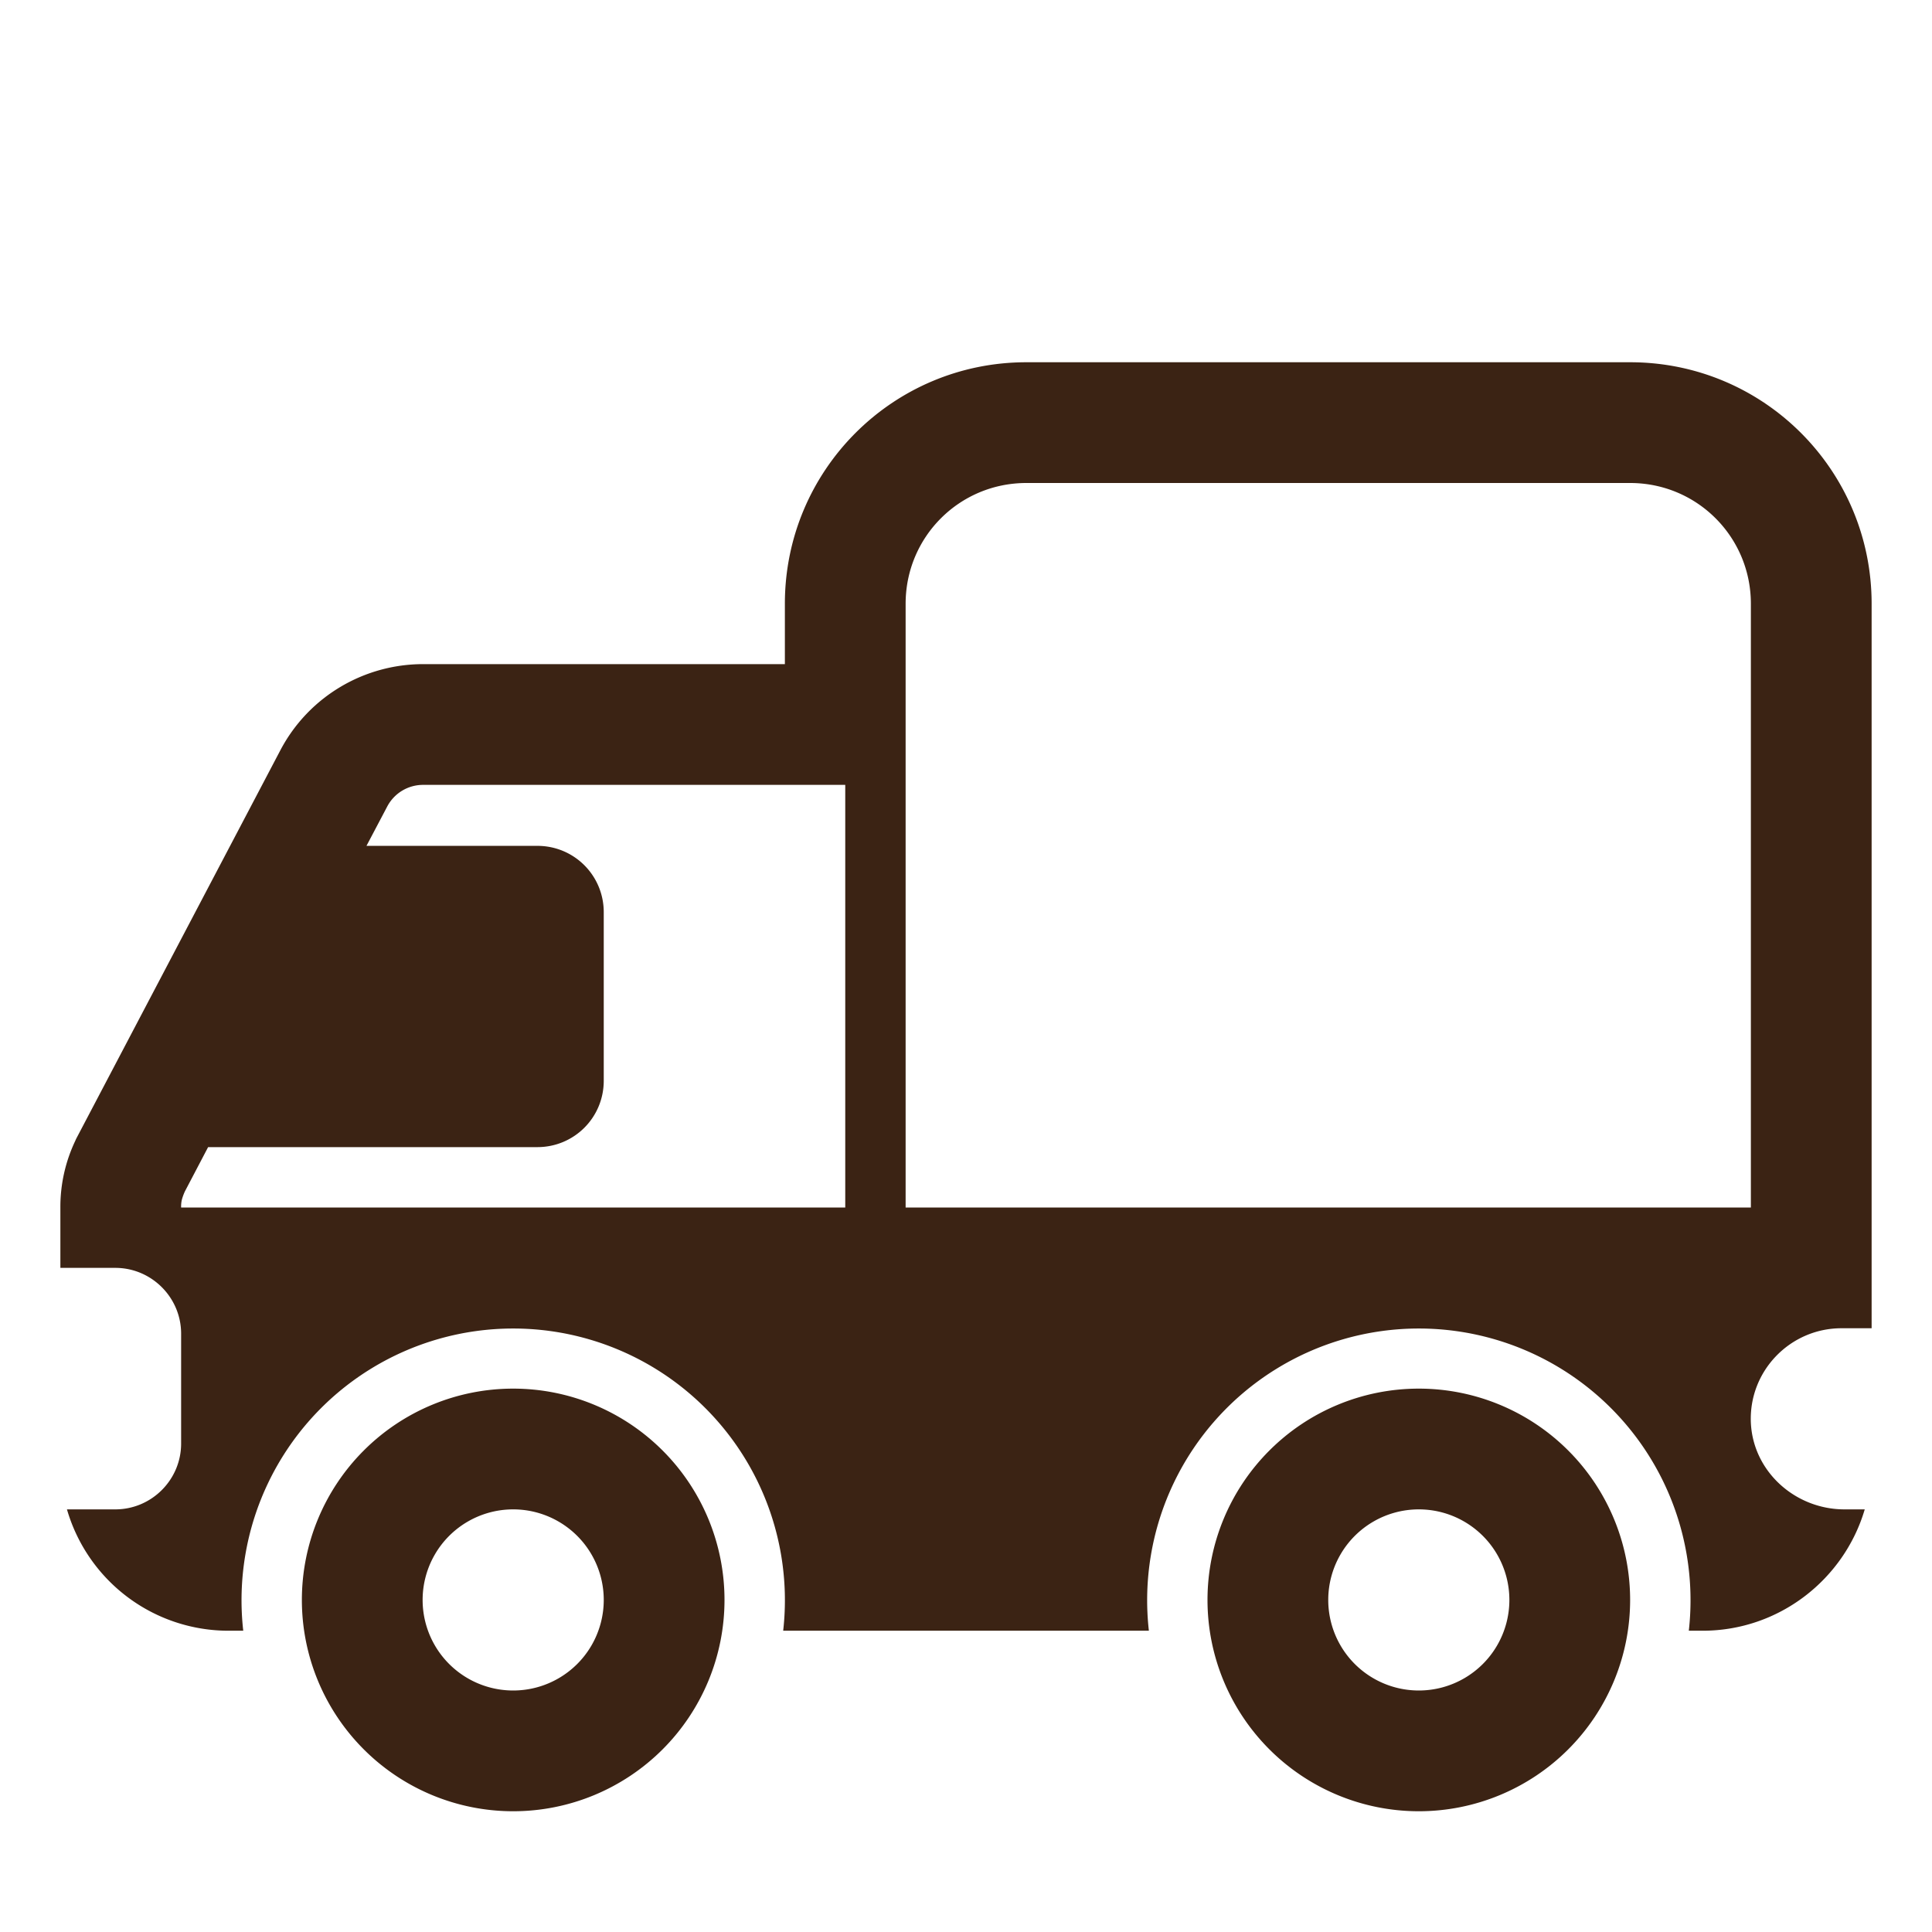
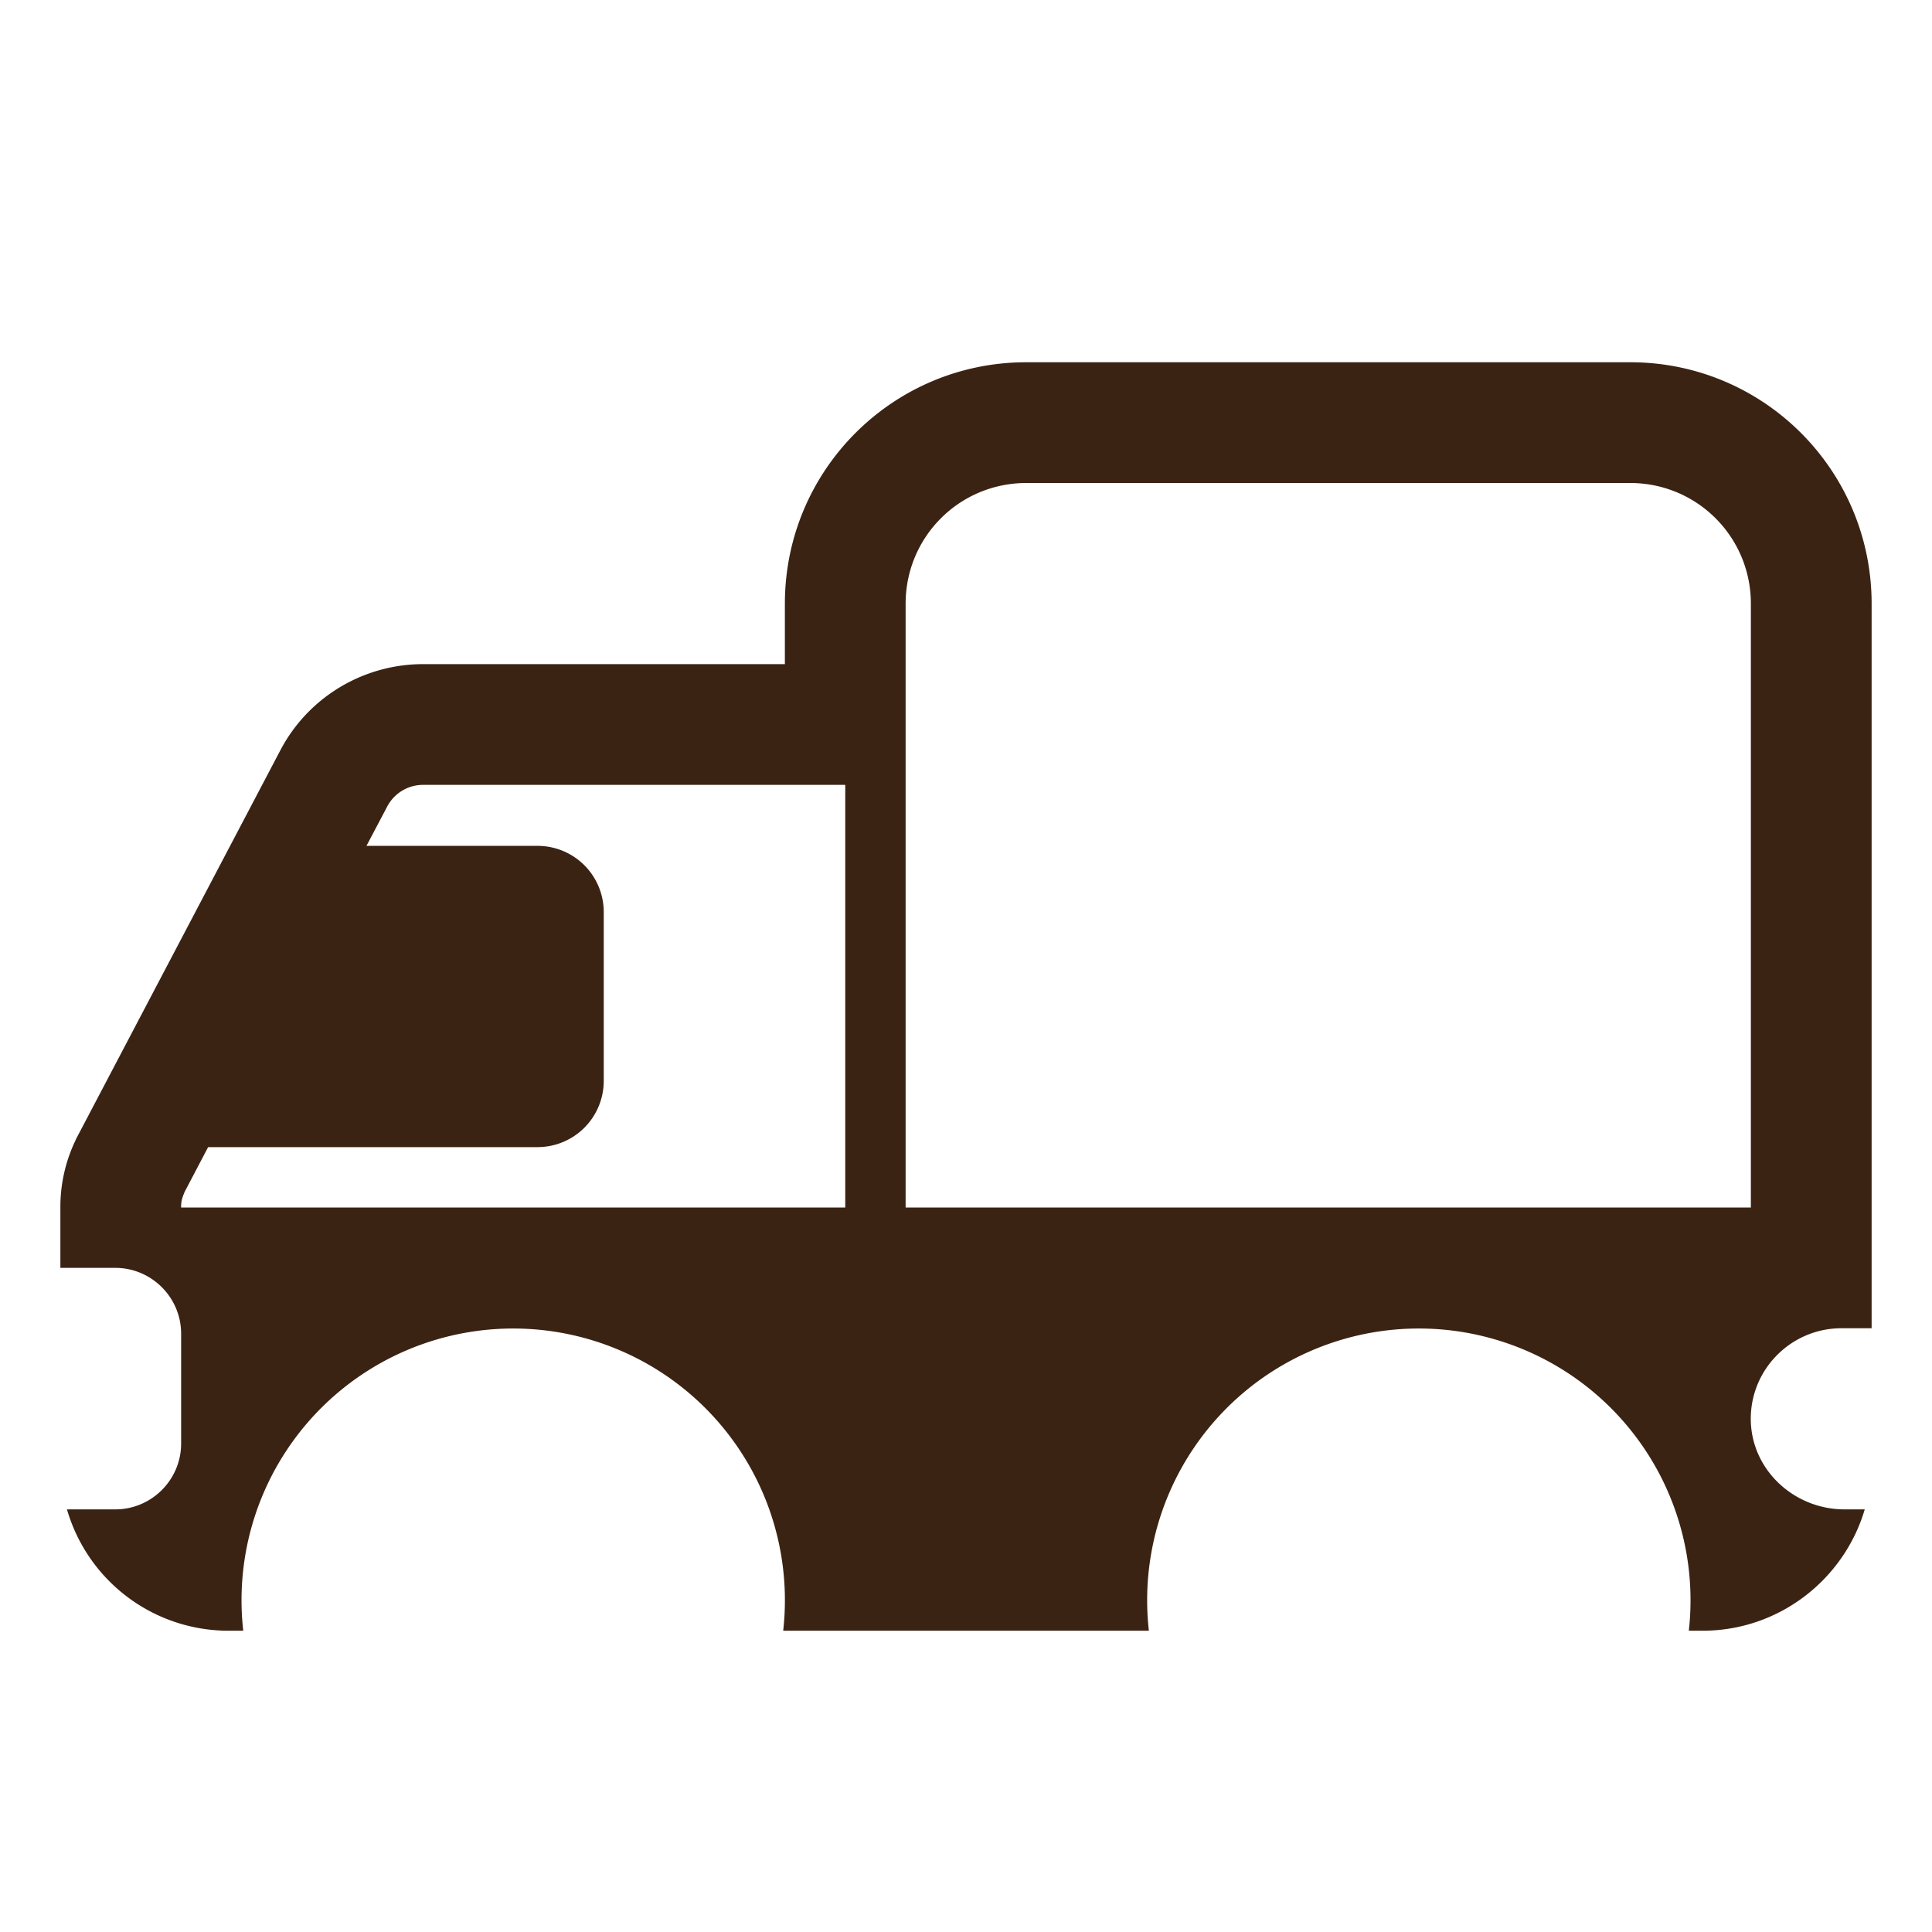
<svg xmlns="http://www.w3.org/2000/svg" width="32" height="32" viewBox="0 0 32 32">
  <g fill="#3b2314">
    <path d="M17 6c-2.212 0-4 1.788-4 4v1H7.01c-.987 0-1.9.542-2.365 1.424L1.26 18.865l-.014.032A2.55 2.55 0 0 0 1 20v1h.91c.6 0 1.09.49 1.09 1.09v1.82c0 .6-.49 1.09-1.09 1.09h-.801a2.786 2.786 0 0 0 2.671 2.01h.249a4.5 4.5 0 1 1 8.943 0h6.057a4.5 4.5 0 1 1 8.943 0h.228c1.268 0 2.344-.85 2.686-2.01h-.336c-.81 0-1.51-.62-1.55-1.43c-.04-.86.65-1.57 1.5-1.57h.5V10c0-2.212-1.788-4-4-4H17Zm-2 14V10c0-1.108.892-2 2-2h10c1.108 0 2 .892 2 2v10H15Zm-1 0H3a.51.51 0 0 1 .011-.125a.907.907 0 0 1 .052-.143L3.447 19H8.9c.61 0 1.1-.49 1.1-1.1v-2.79c0-.61-.49-1.1-1.1-1.1H6.07l.345-.654A.67.67 0 0 1 7.01 13H14v7Z" />
-     <path d="M12 26.5a3.5 3.5 0 1 1-7 0a3.5 3.5 0 0 1 7 0ZM8.5 28a1.5 1.5 0 1 0 0-3a1.5 1.5 0 0 0 0 3ZM27 26.5a3.5 3.5 0 1 1-7 0a3.5 3.5 0 0 1 7 0ZM23.5 28a1.5 1.5 0 1 0 0-3a1.5 1.5 0 0 0 0 3Z" />
  </g>
</svg>